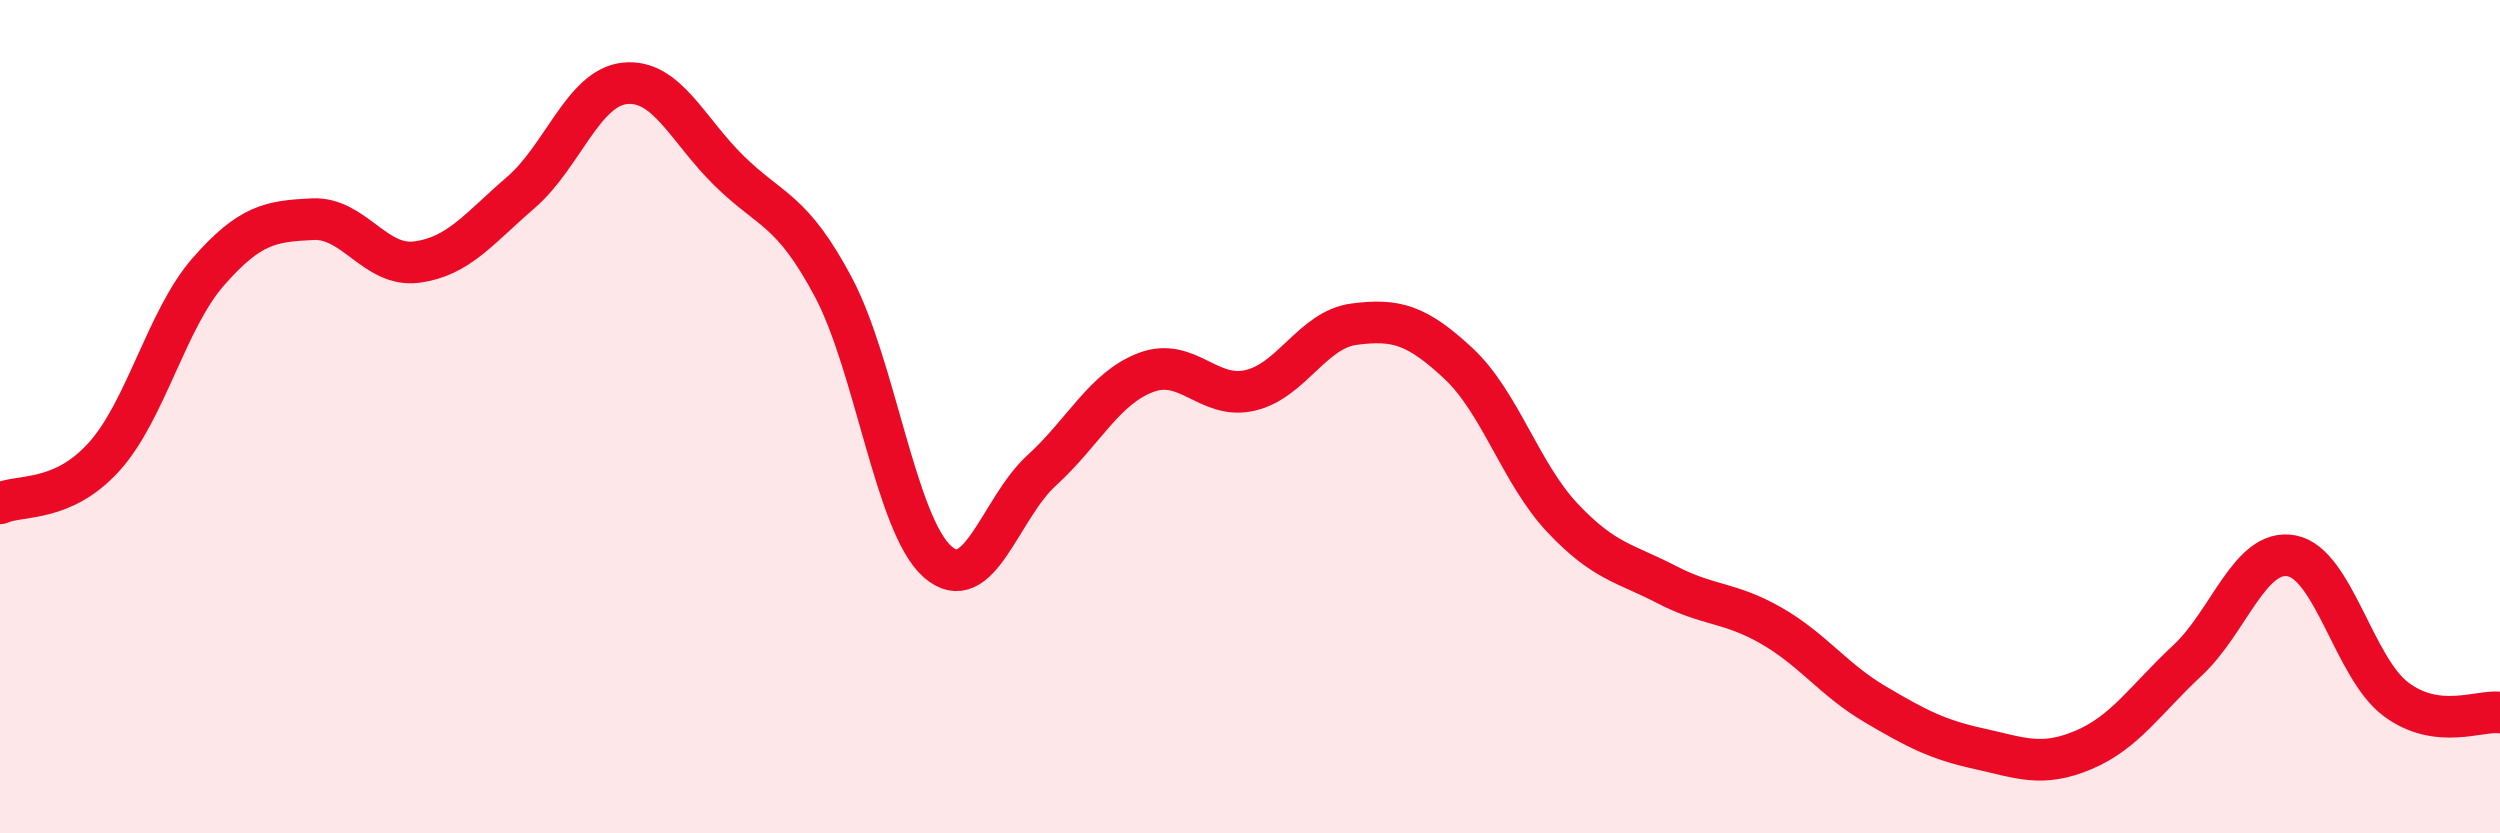
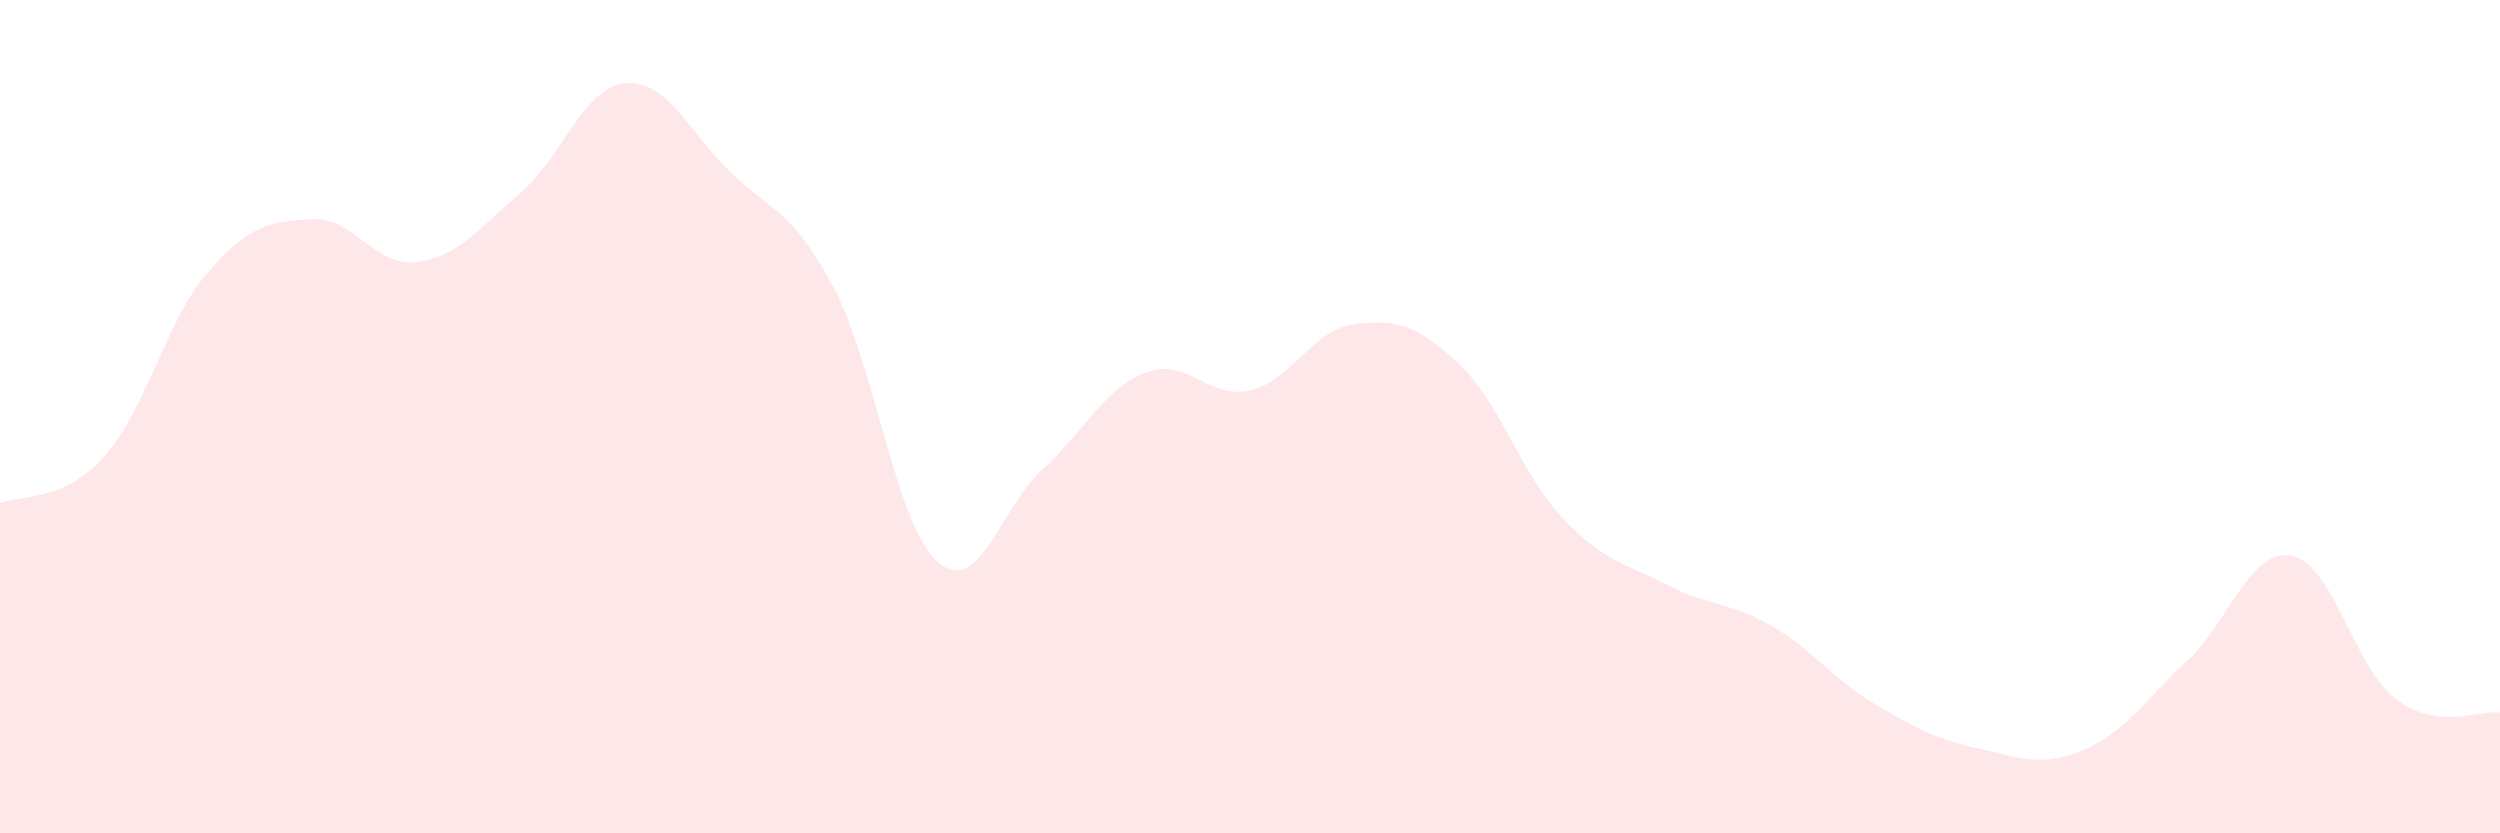
<svg xmlns="http://www.w3.org/2000/svg" width="60" height="20" viewBox="0 0 60 20">
  <path d="M 0,12.08 C 0.5,11.86 1.5,12.07 2.5,10.96 C 3.5,9.85 4,7.66 5,6.52 C 6,5.38 6.5,5.31 7.5,5.26 C 8.5,5.21 9,6.42 10,6.29 C 11,6.16 11.5,5.48 12.5,4.62 C 13.5,3.76 14,2.1 15,2 C 16,1.9 16.5,3.12 17.5,4.1 C 18.5,5.08 19,5.01 20,6.89 C 21,8.77 21.5,12.6 22.5,13.48 C 23.5,14.36 24,12.2 25,11.29 C 26,10.38 26.5,9.32 27.5,8.94 C 28.5,8.56 29,9.6 30,9.37 C 31,9.14 31.5,7.91 32.5,7.78 C 33.5,7.65 34,7.79 35,8.72 C 36,9.65 36.5,11.37 37.5,12.43 C 38.5,13.49 39,13.51 40,14.03 C 41,14.55 41.5,14.44 42.5,15.01 C 43.5,15.58 44,16.31 45,16.9 C 46,17.49 46.5,17.75 47.5,17.97 C 48.5,18.19 49,18.42 50,18 C 51,17.58 51.5,16.78 52.5,15.85 C 53.5,14.92 54,13.15 55,13.34 C 56,13.53 56.5,16.03 57.5,16.78 C 58.5,17.53 59.5,17.04 60,17.1L60 20L0 20Z" fill="#EB0A25" opacity="0.1" stroke-linecap="round" stroke-linejoin="round" />
-   <path d="M 0,12.08 C 0.5,11.86 1.5,12.07 2.5,10.96 C 3.5,9.85 4,7.66 5,6.52 C 6,5.38 6.5,5.31 7.5,5.26 C 8.5,5.21 9,6.42 10,6.29 C 11,6.16 11.5,5.48 12.5,4.62 C 13.5,3.76 14,2.1 15,2 C 16,1.9 16.5,3.12 17.5,4.1 C 18.5,5.08 19,5.01 20,6.89 C 21,8.77 21.5,12.6 22.5,13.48 C 23.5,14.36 24,12.2 25,11.29 C 26,10.38 26.5,9.32 27.5,8.94 C 28.5,8.56 29,9.6 30,9.37 C 31,9.14 31.5,7.91 32.5,7.78 C 33.5,7.65 34,7.79 35,8.72 C 36,9.65 36.5,11.37 37.5,12.43 C 38.5,13.49 39,13.51 40,14.03 C 41,14.55 41.5,14.44 42.5,15.01 C 43.5,15.58 44,16.31 45,16.9 C 46,17.49 46.5,17.75 47.5,17.97 C 48.5,18.19 49,18.42 50,18 C 51,17.58 51.5,16.78 52.5,15.85 C 53.5,14.92 54,13.15 55,13.34 C 56,13.53 56.5,16.03 57.5,16.78 C 58.5,17.53 59.5,17.04 60,17.1" stroke="#EB0A25" stroke-width="1" fill="none" stroke-linecap="round" stroke-linejoin="round" />
</svg>